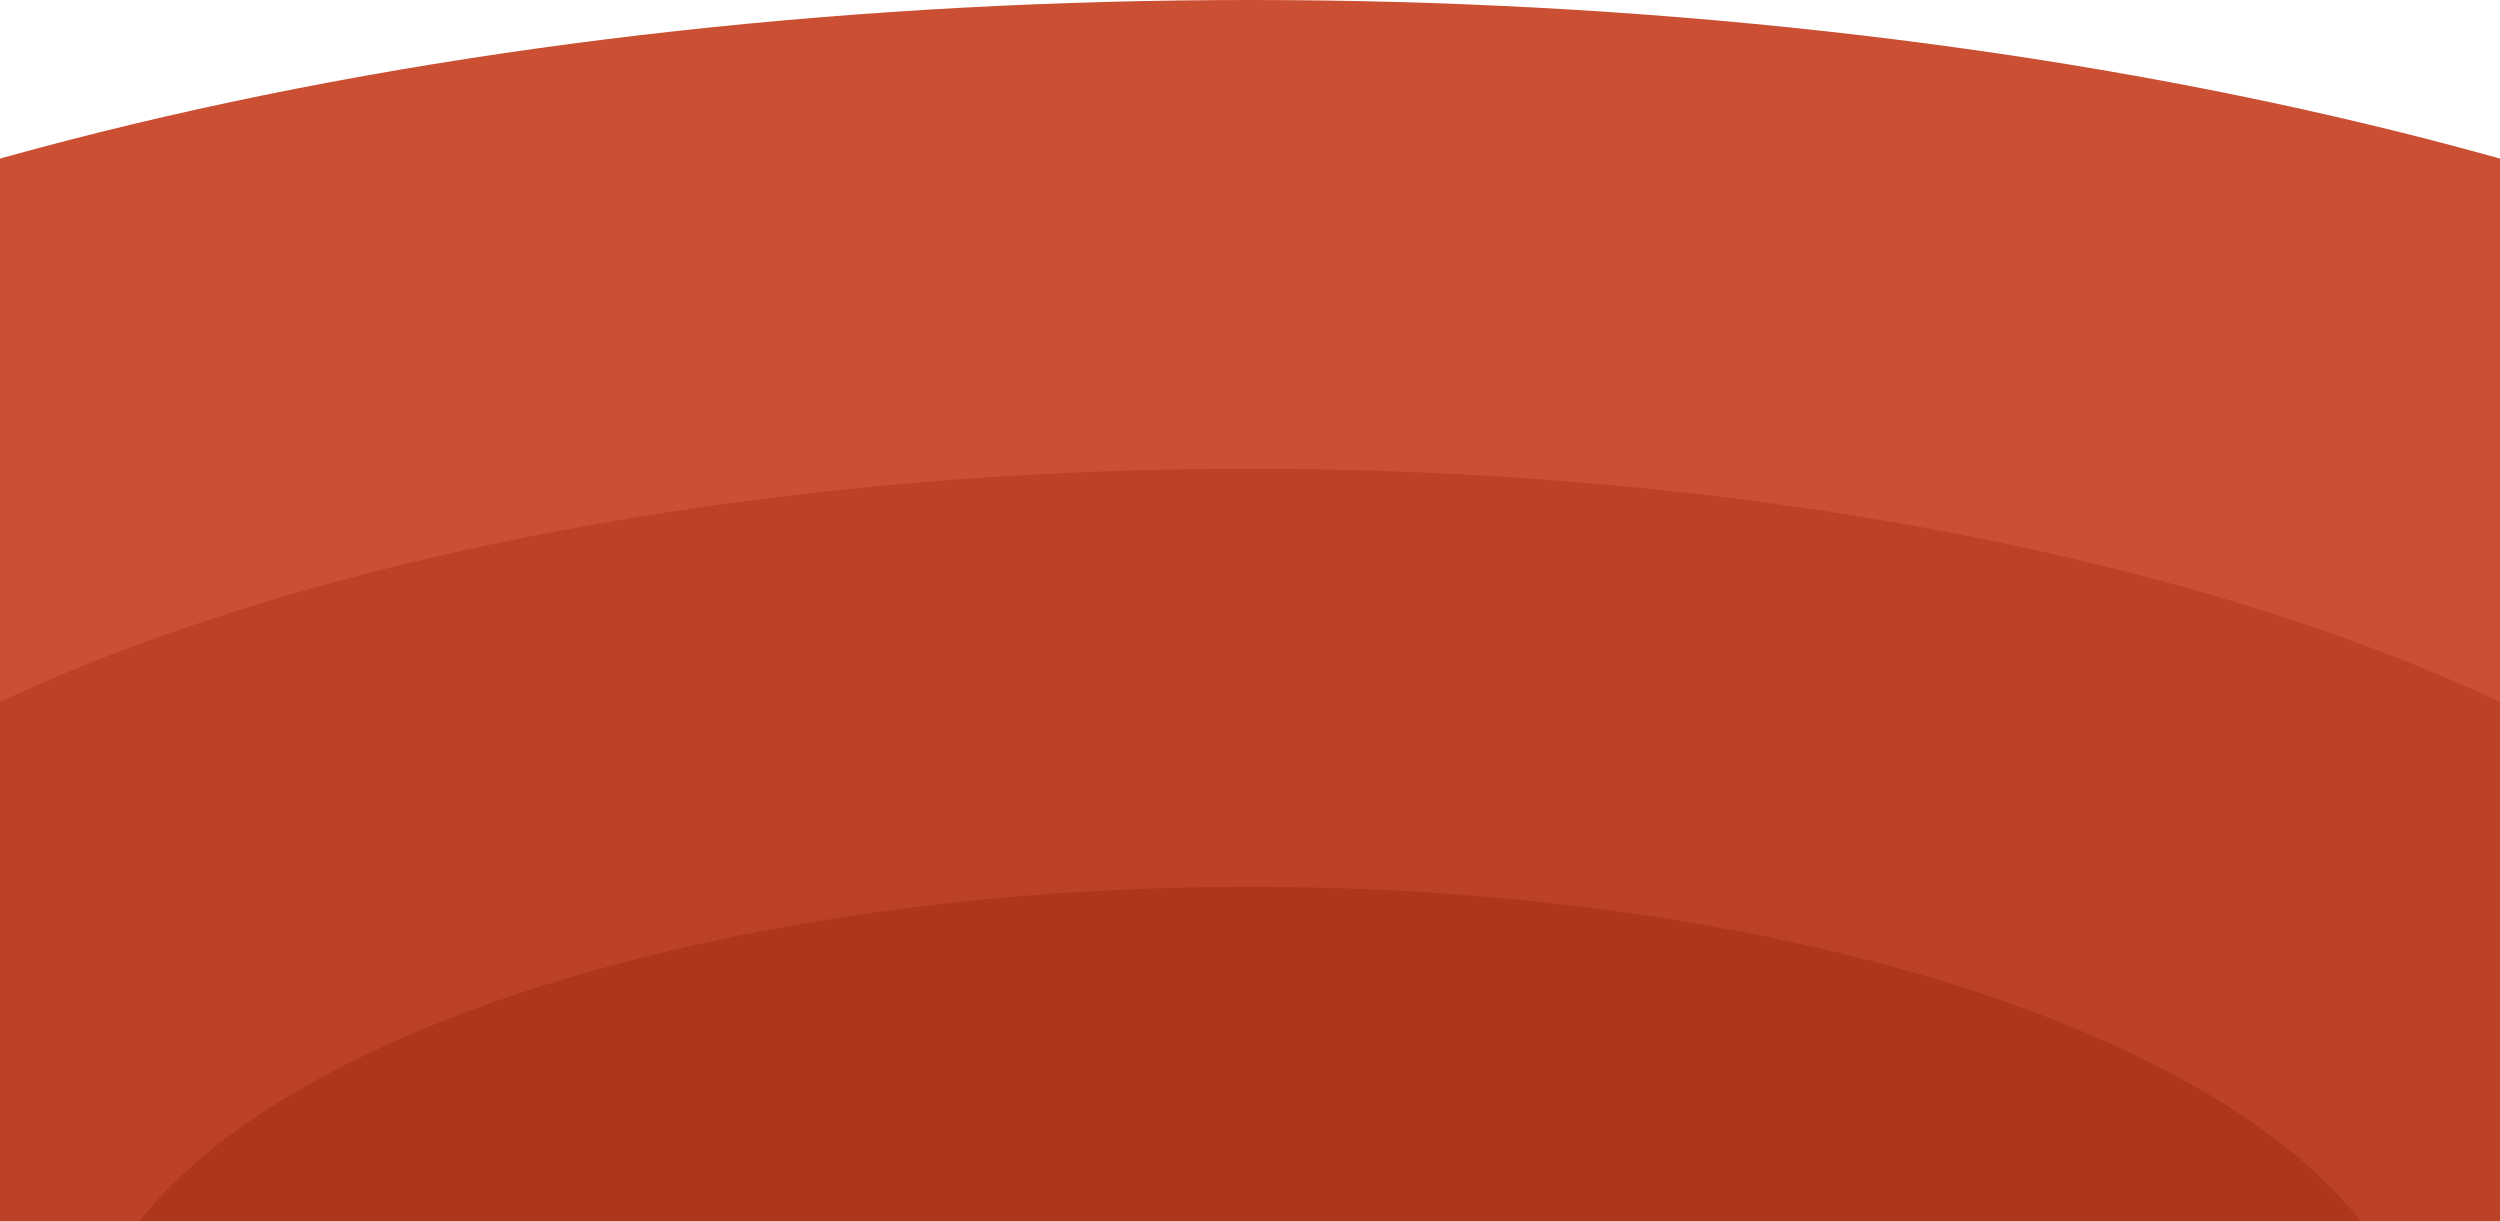
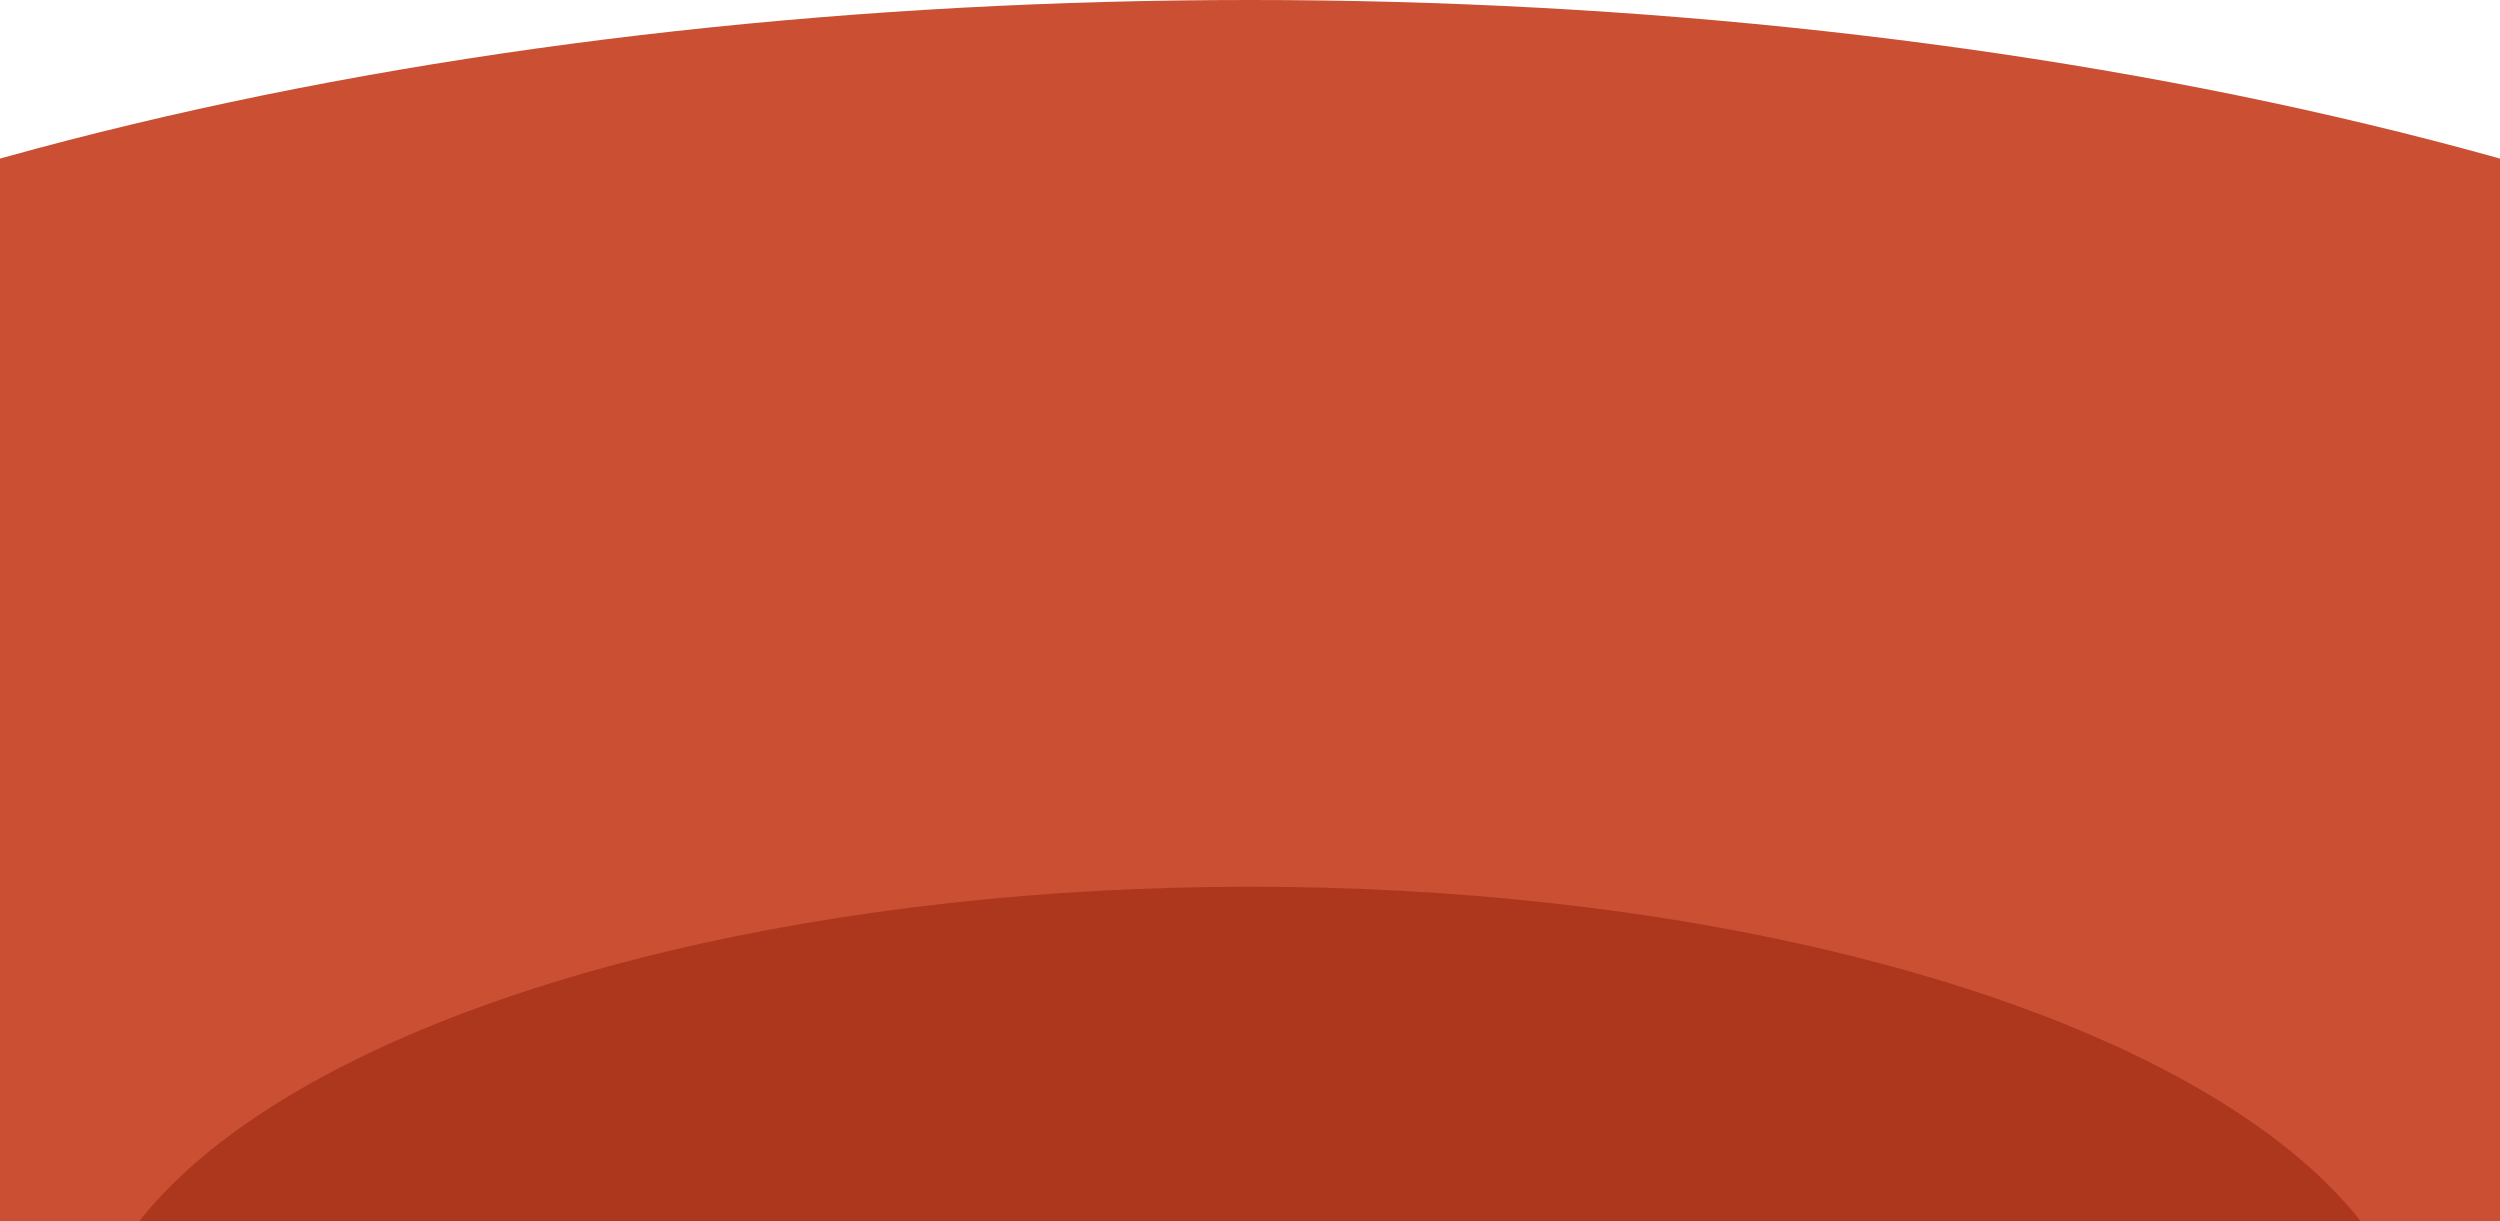
<svg xmlns="http://www.w3.org/2000/svg" width="1920" height="938" viewBox="0 0 1920 938" fill="none">
  <ellipse cx="960.001" cy="713" rx="1717.33" ry="713" fill="#CB4F33" />
-   <ellipse cx="960" cy="893" rx="1284" ry="533" fill="#BC4227" />
  <ellipse cx="960.001" cy="1053.5" rx="897.333" ry="372.5" fill="#AD371D" />
</svg>